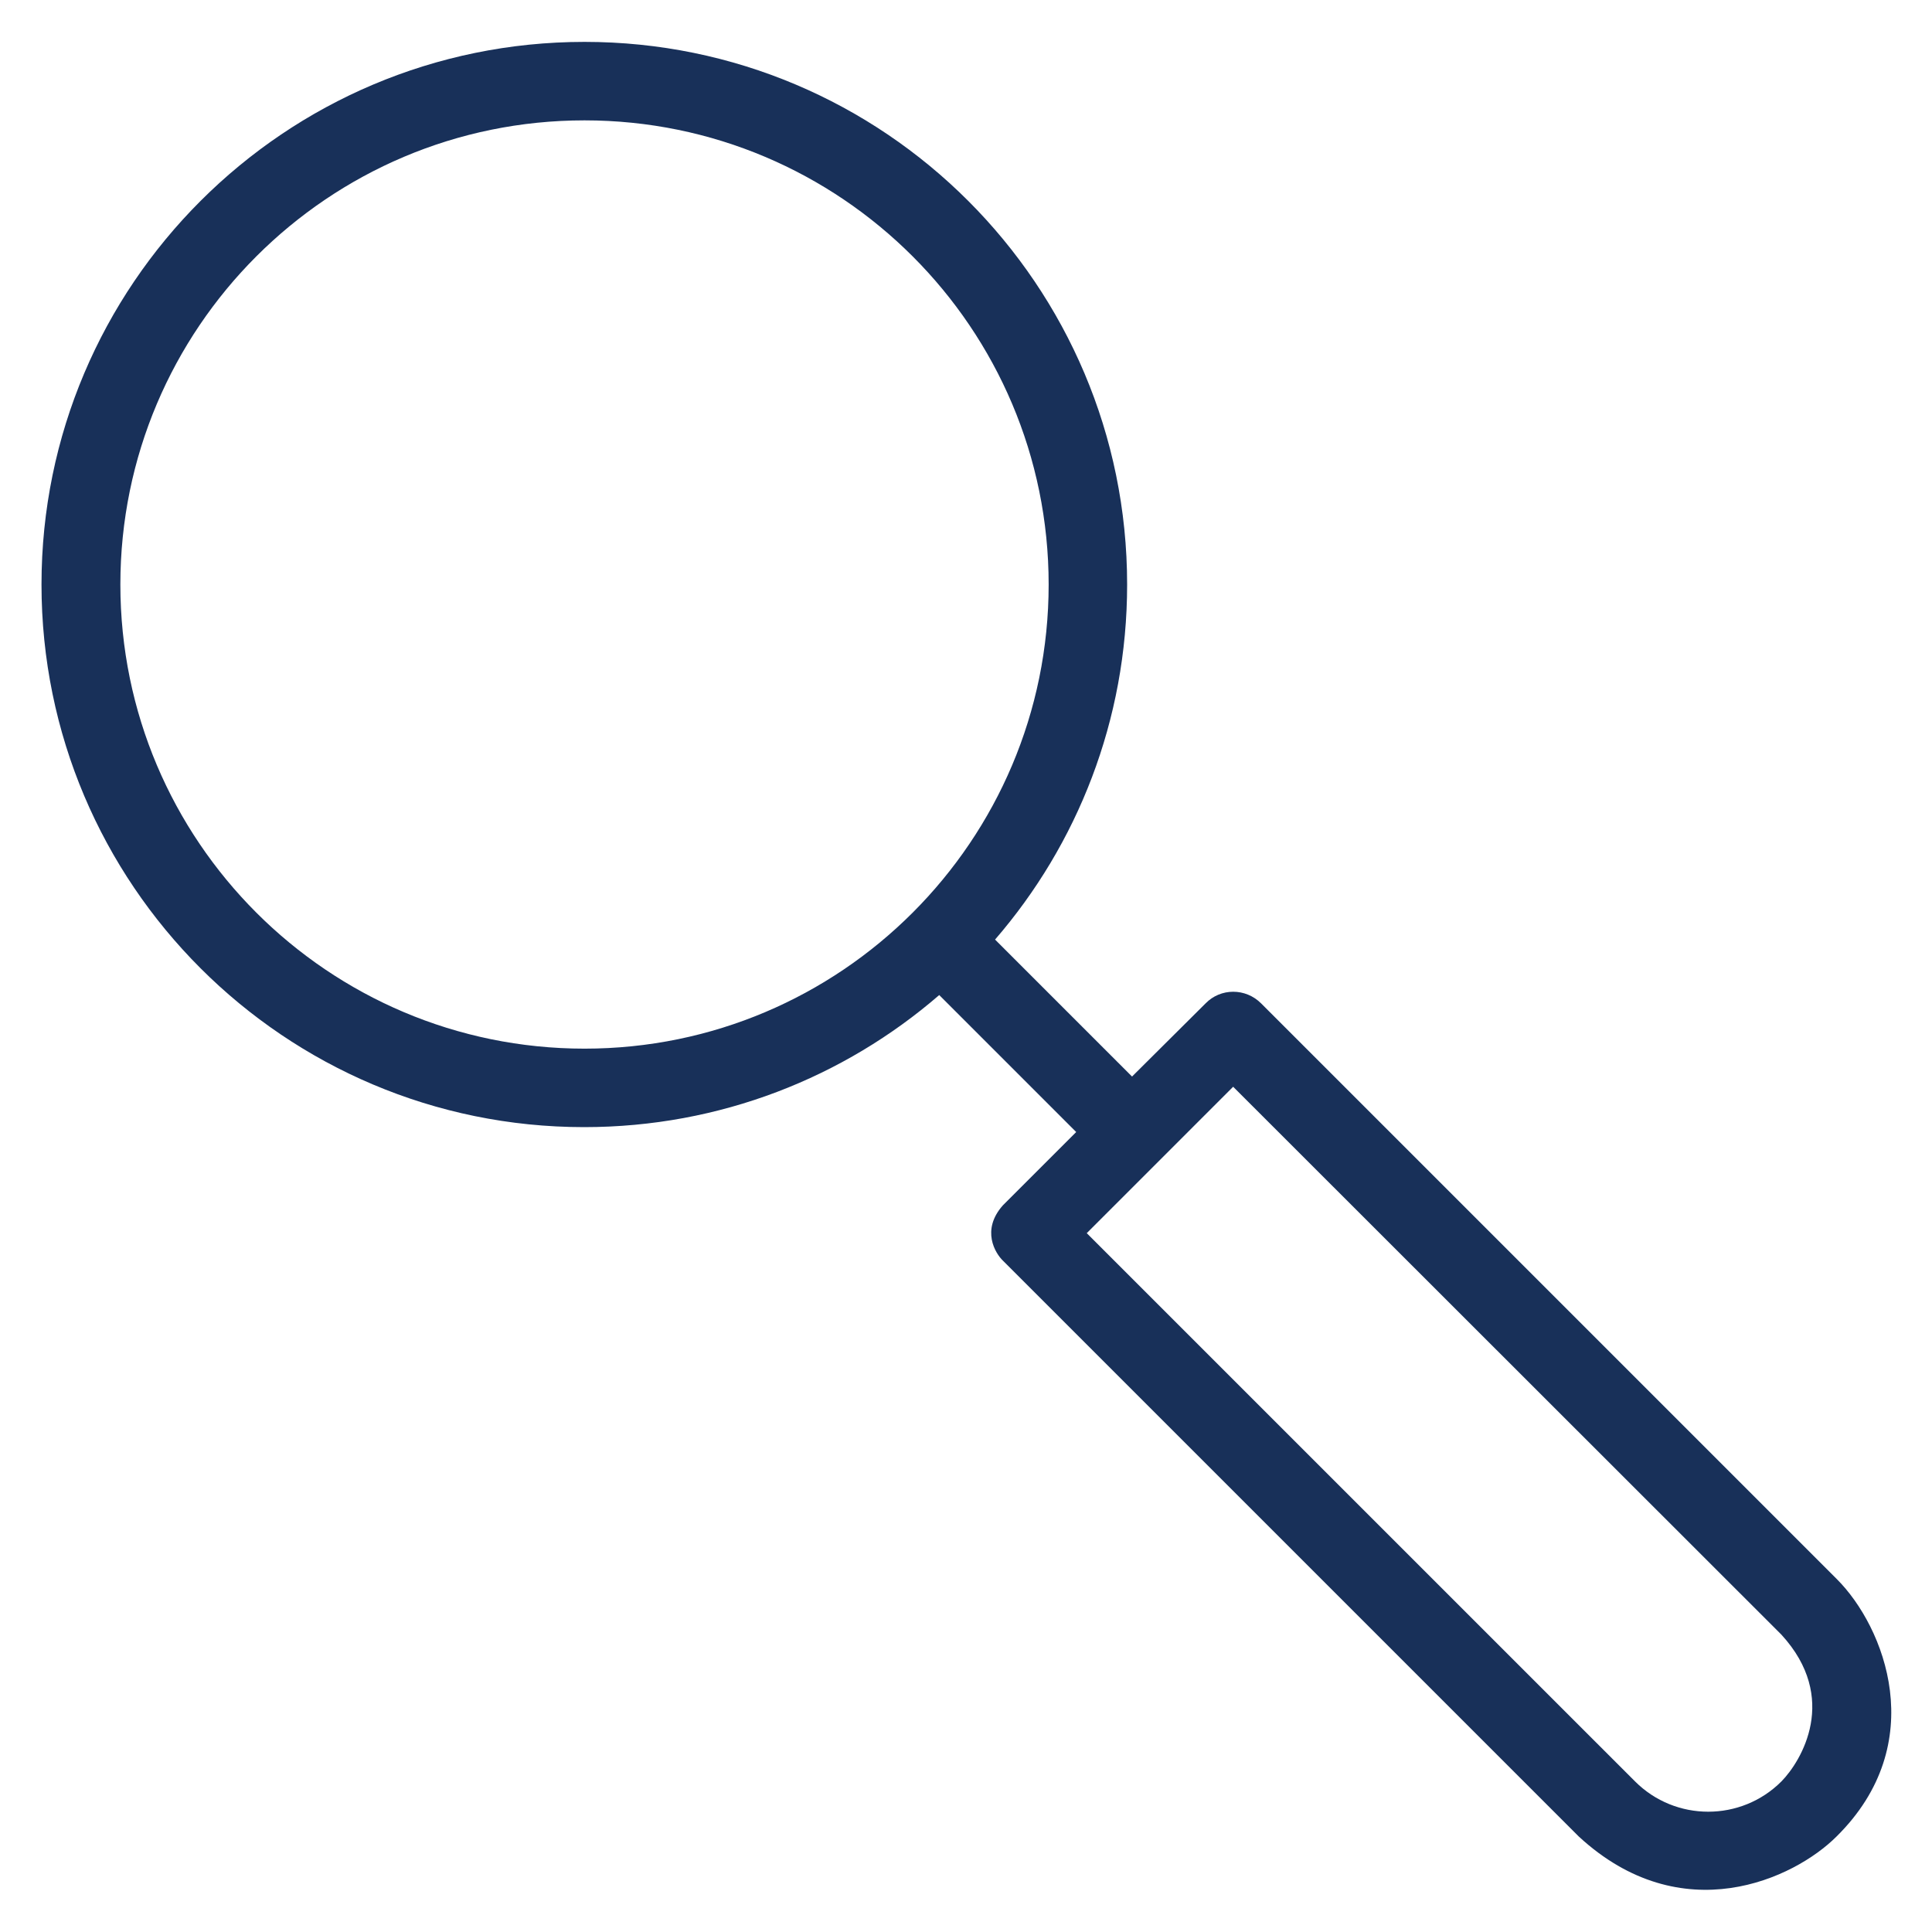
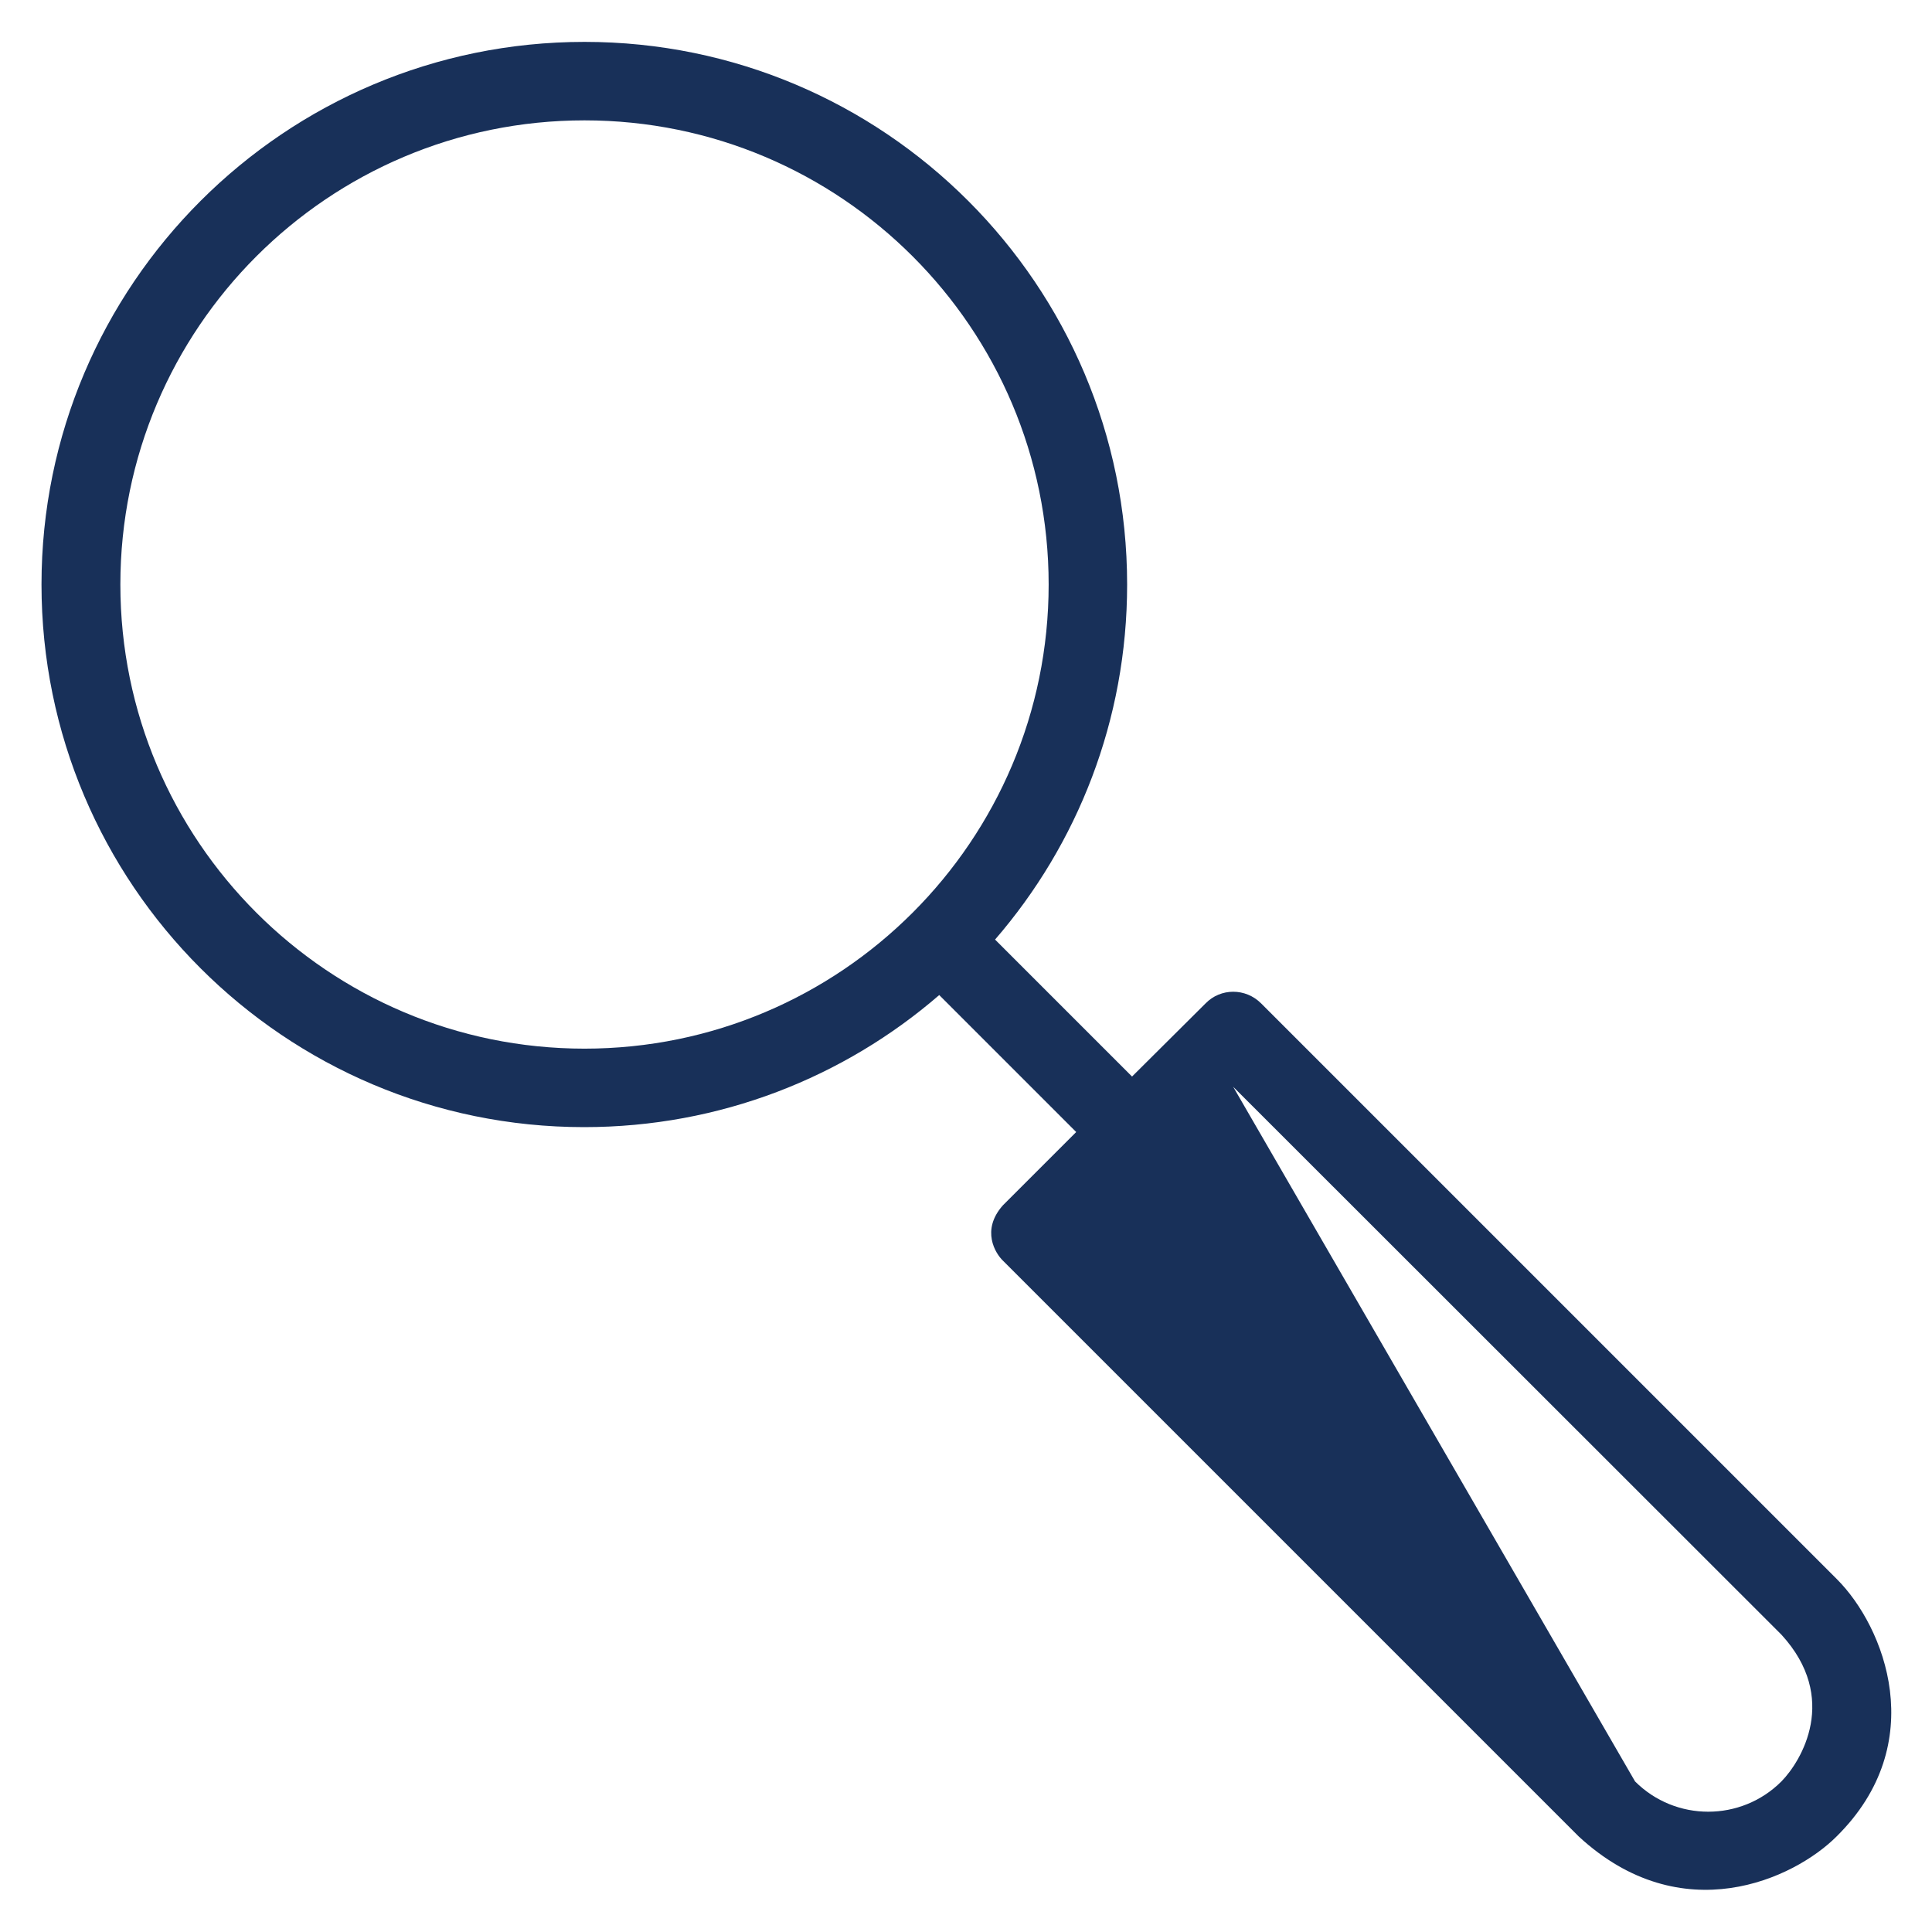
<svg xmlns="http://www.w3.org/2000/svg" width="50" height="50" viewBox="0 0 50 50" fill="none">
-   <path d="M47.539 40.869L32.637 25.967C32.236 25.566 31.592 25.566 31.201 25.967L29.297 27.861L25.752 24.316C27.881 21.855 29.17 18.643 29.17 15.127C29.17 7.373 22.881 1.084 15.127 1.084C7.373 1.084 1.074 7.373 1.074 15.127C1.074 22.881 7.363 29.17 15.117 29.17C18.633 29.17 21.846 27.881 24.307 25.752L27.852 29.297L25.957 31.191C25.381 31.836 25.762 32.441 25.957 32.627L40.859 47.529C43.525 49.99 46.435 48.623 47.529 47.529C49.971 45.117 48.77 42.1 47.539 40.869V40.869ZM15.127 27.139C8.496 27.139 3.115 21.758 3.115 15.127C3.115 8.496 8.496 3.115 15.127 3.115C21.758 3.115 27.139 8.496 27.139 15.127C27.139 21.758 21.758 27.139 15.127 27.139ZM46.103 46.103C45.059 47.148 43.359 47.148 42.315 46.103L28.125 31.914L31.914 28.125L46.103 42.305C47.607 43.945 46.621 45.576 46.103 46.103V46.103Z" fill="#183059" />
+   <path d="M47.539 40.869L32.637 25.967C32.236 25.566 31.592 25.566 31.201 25.967L29.297 27.861L25.752 24.316C27.881 21.855 29.17 18.643 29.17 15.127C29.17 7.373 22.881 1.084 15.127 1.084C7.373 1.084 1.074 7.373 1.074 15.127C1.074 22.881 7.363 29.17 15.117 29.17C18.633 29.17 21.846 27.881 24.307 25.752L27.852 29.297L25.957 31.191C25.381 31.836 25.762 32.441 25.957 32.627L40.859 47.529C43.525 49.99 46.435 48.623 47.529 47.529C49.971 45.117 48.77 42.1 47.539 40.869V40.869ZM15.127 27.139C8.496 27.139 3.115 21.758 3.115 15.127C3.115 8.496 8.496 3.115 15.127 3.115C21.758 3.115 27.139 8.496 27.139 15.127C27.139 21.758 21.758 27.139 15.127 27.139ZM46.103 46.103C45.059 47.148 43.359 47.148 42.315 46.103L31.914 28.125L46.103 42.305C47.607 43.945 46.621 45.576 46.103 46.103V46.103Z" fill="#183059" />
</svg>